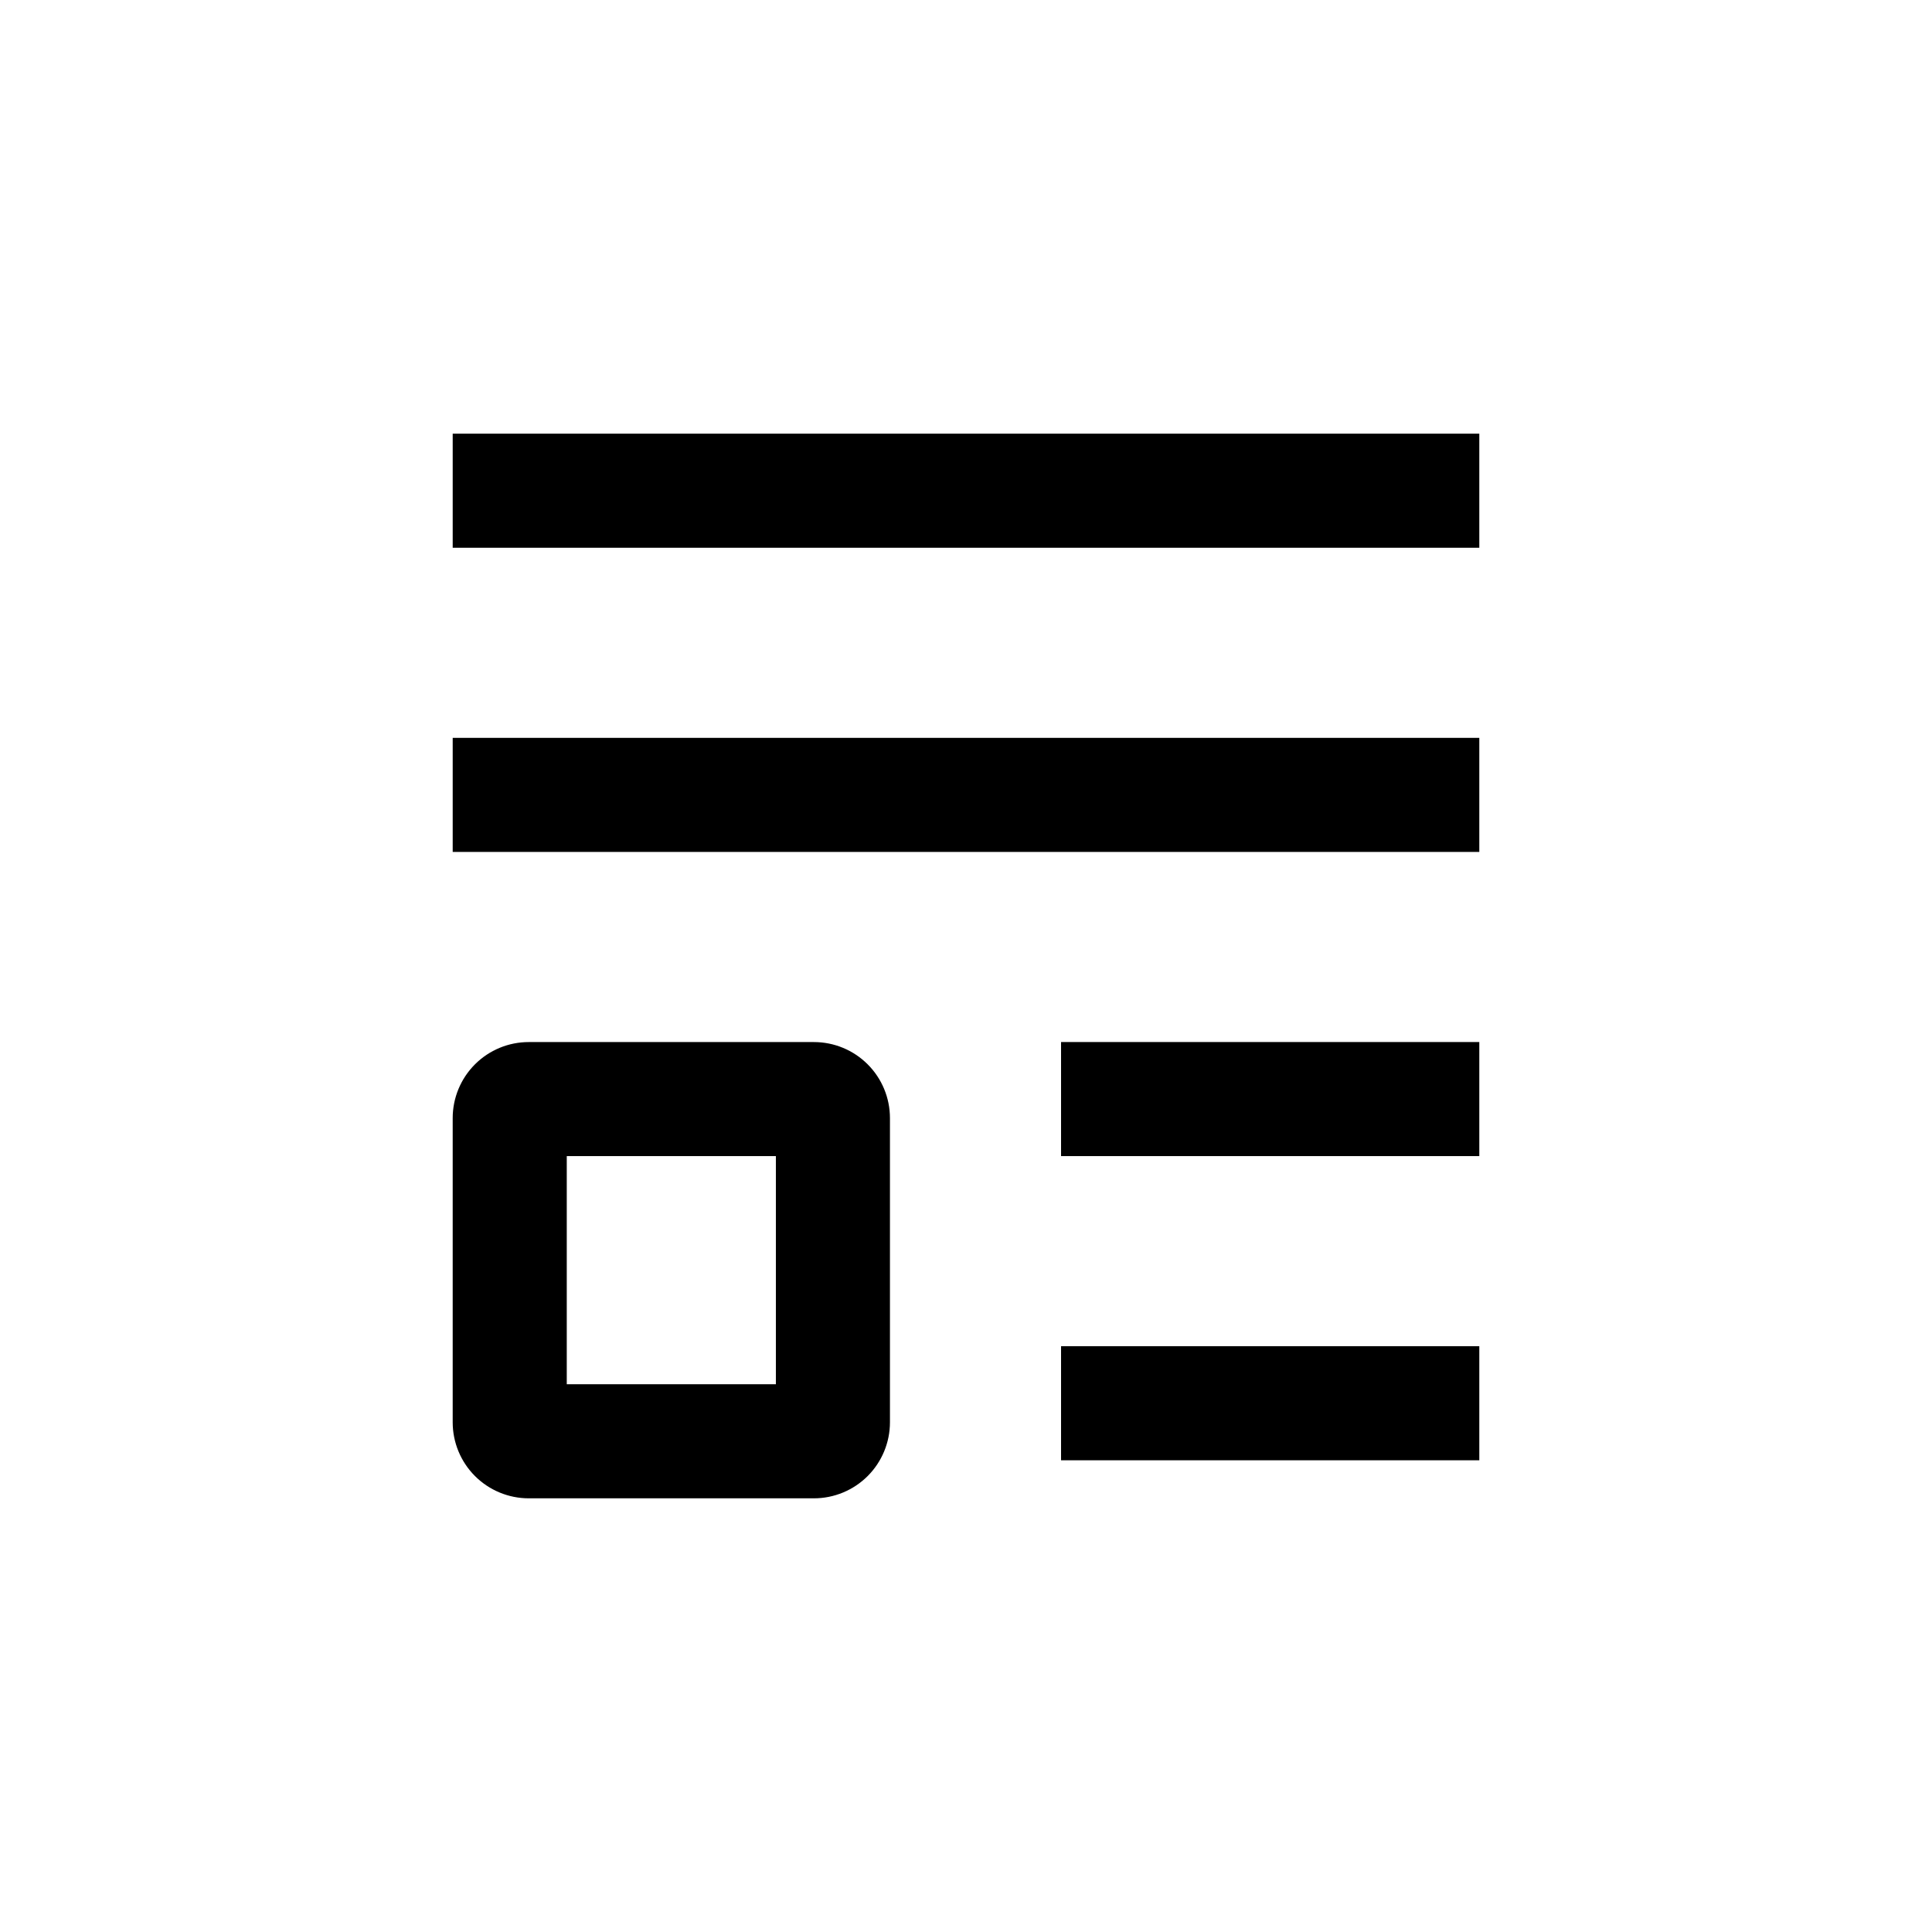
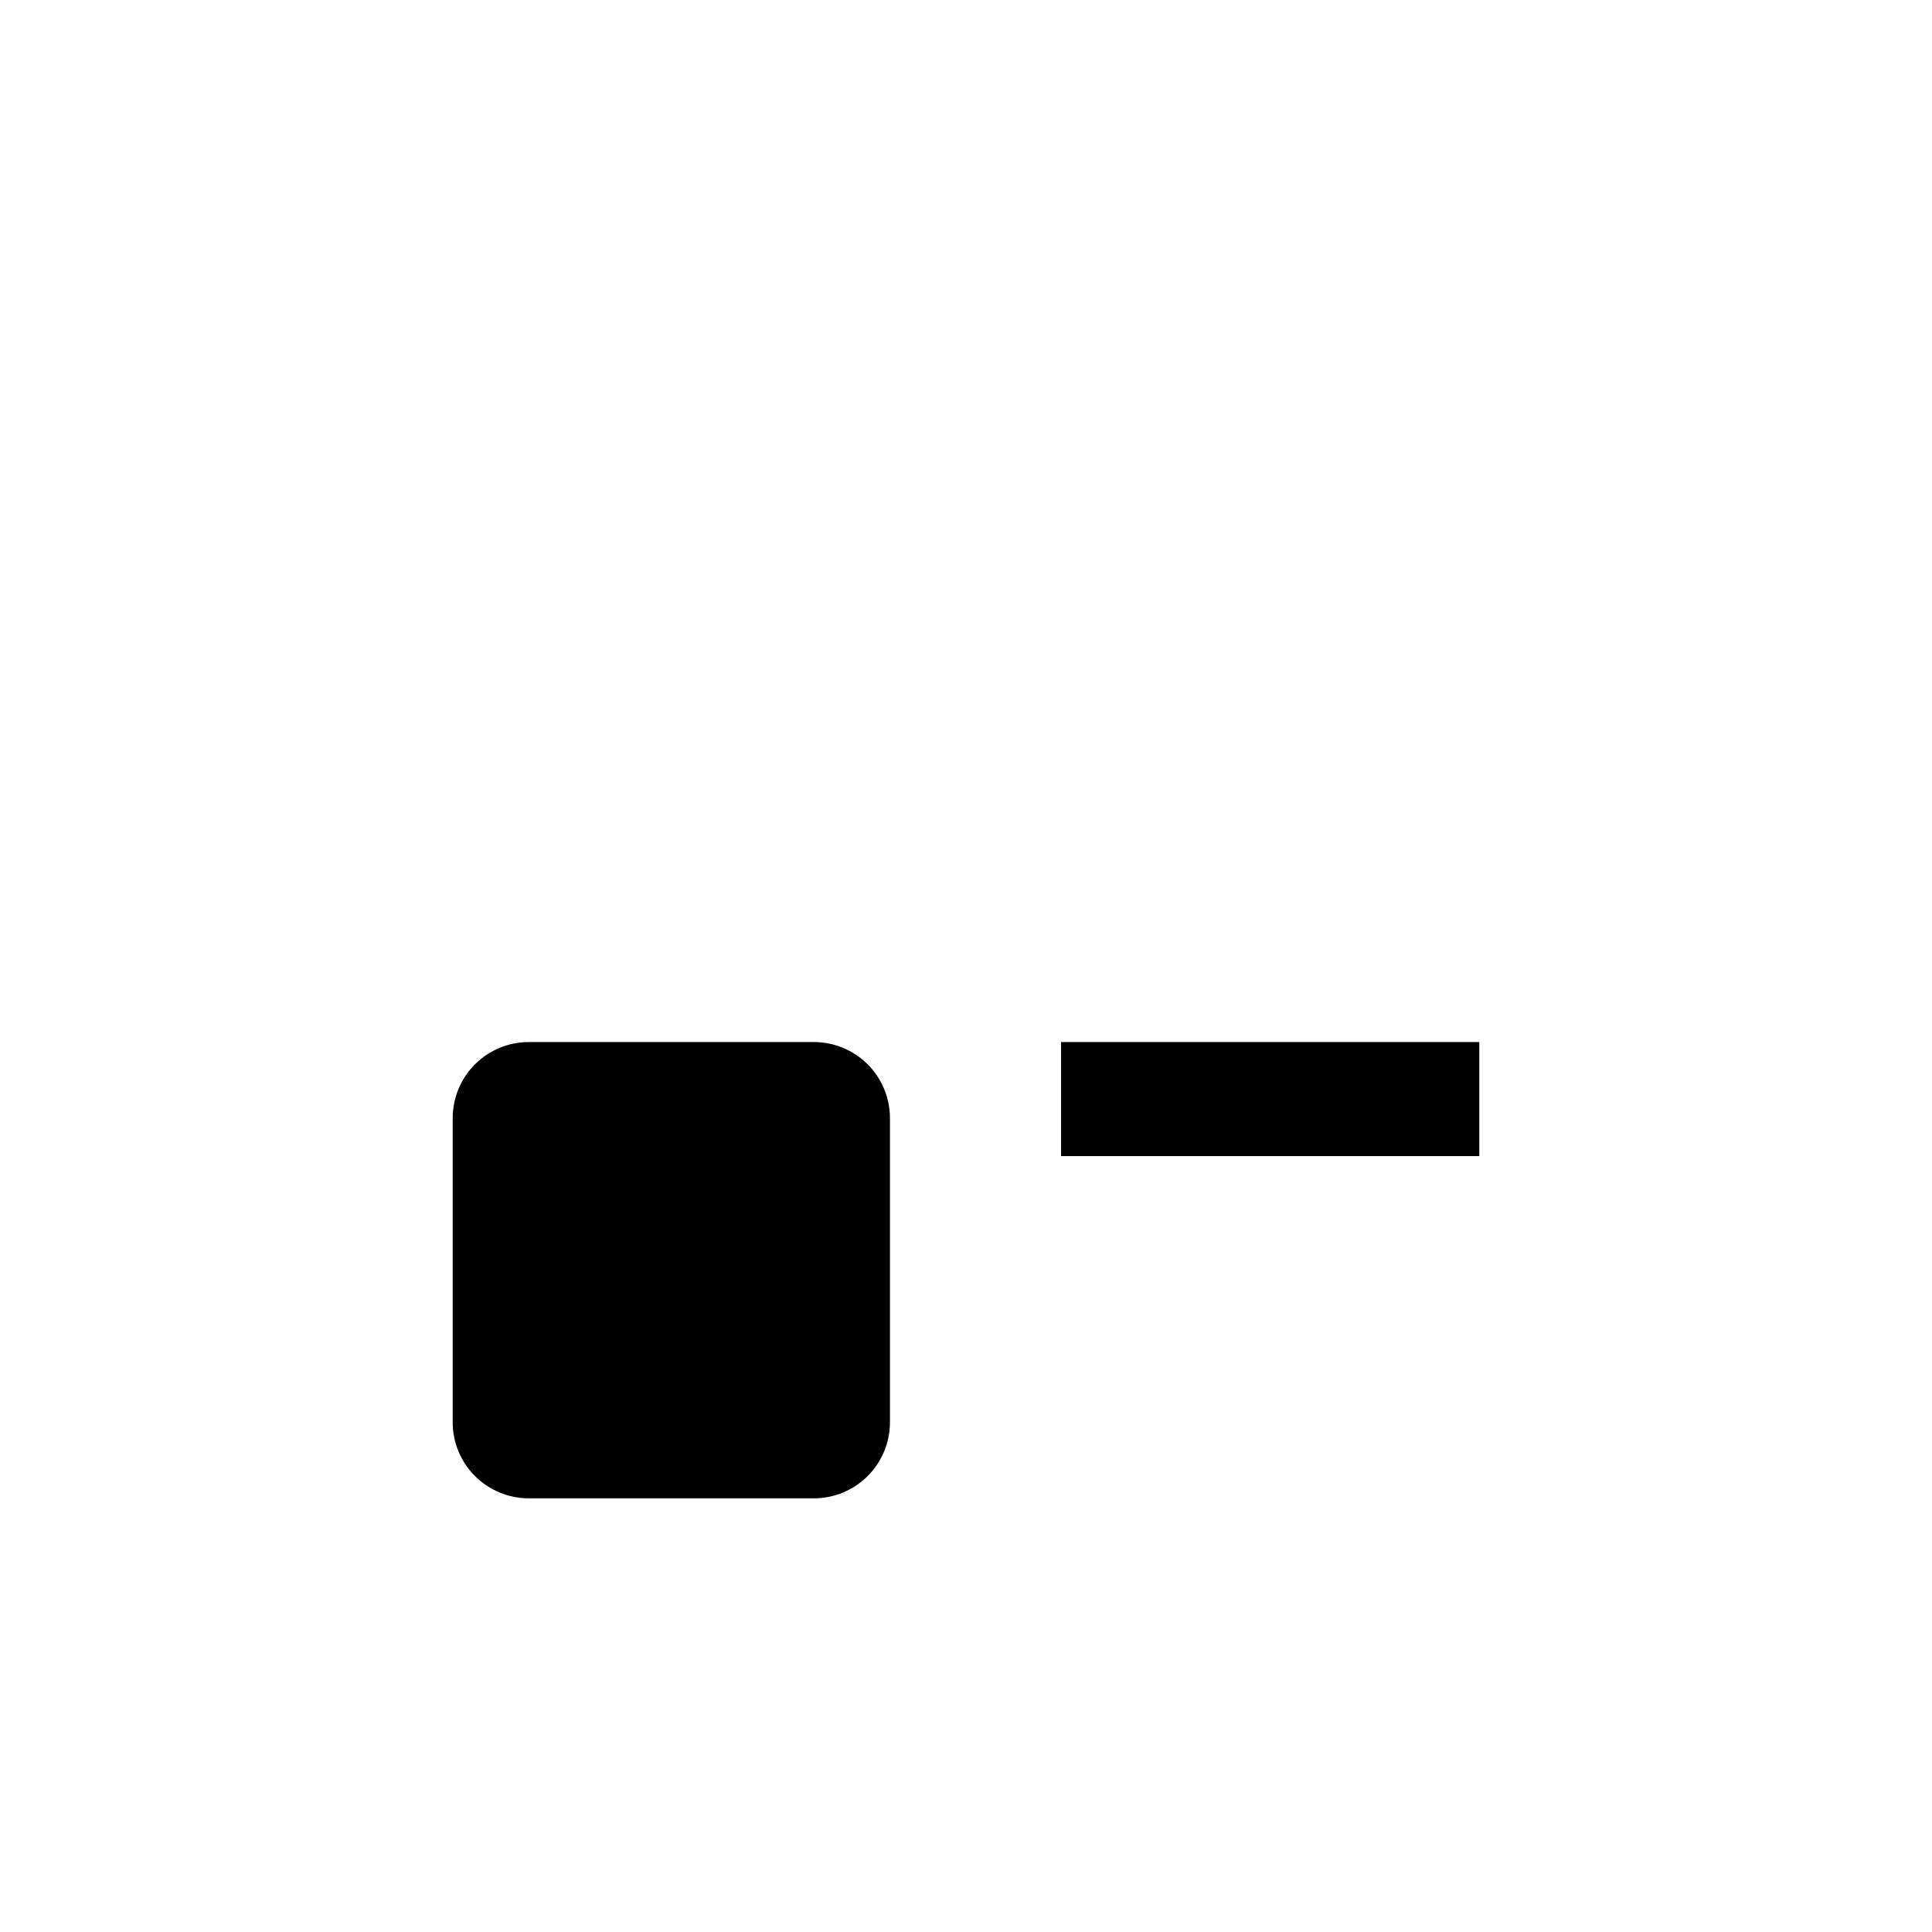
<svg xmlns="http://www.w3.org/2000/svg" fill="#000000" width="800px" height="800px" version="1.1" viewBox="144 144 512 512">
  <g>
-     <path d="m425.19 500.76h110.84v30.23h-110.84z" />
    <path d="m425.19 420.15h110.84v30.23h-110.84z" />
-     <path d="m263.97 339.54h272.06v30.23h-272.06z" />
-     <path d="m263.97 258.93h272.06v30.23h-272.06z" />
-     <path d="m284.12 541.07h75.574c5.344 0 10.469-2.125 14.25-5.902 3.777-3.781 5.902-8.906 5.902-14.25v-80.609c0-5.348-2.125-10.473-5.902-14.25-3.781-3.781-8.906-5.902-14.25-5.902h-75.574c-5.344 0-10.469 2.121-14.25 5.902-3.777 3.777-5.902 8.902-5.902 14.25v80.609c0 5.344 2.125 10.469 5.902 14.25 3.781 3.777 8.906 5.902 14.25 5.902zm10.078-90.688h55.418v60.457h-55.418z" />
+     <path d="m284.12 541.07h75.574c5.344 0 10.469-2.125 14.25-5.902 3.777-3.781 5.902-8.906 5.902-14.25v-80.609c0-5.348-2.125-10.473-5.902-14.25-3.781-3.781-8.906-5.902-14.25-5.902h-75.574c-5.344 0-10.469 2.121-14.25 5.902-3.777 3.777-5.902 8.902-5.902 14.25v80.609c0 5.344 2.125 10.469 5.902 14.25 3.781 3.777 8.906 5.902 14.25 5.902zm10.078-90.688h55.418h-55.418z" />
  </g>
</svg>